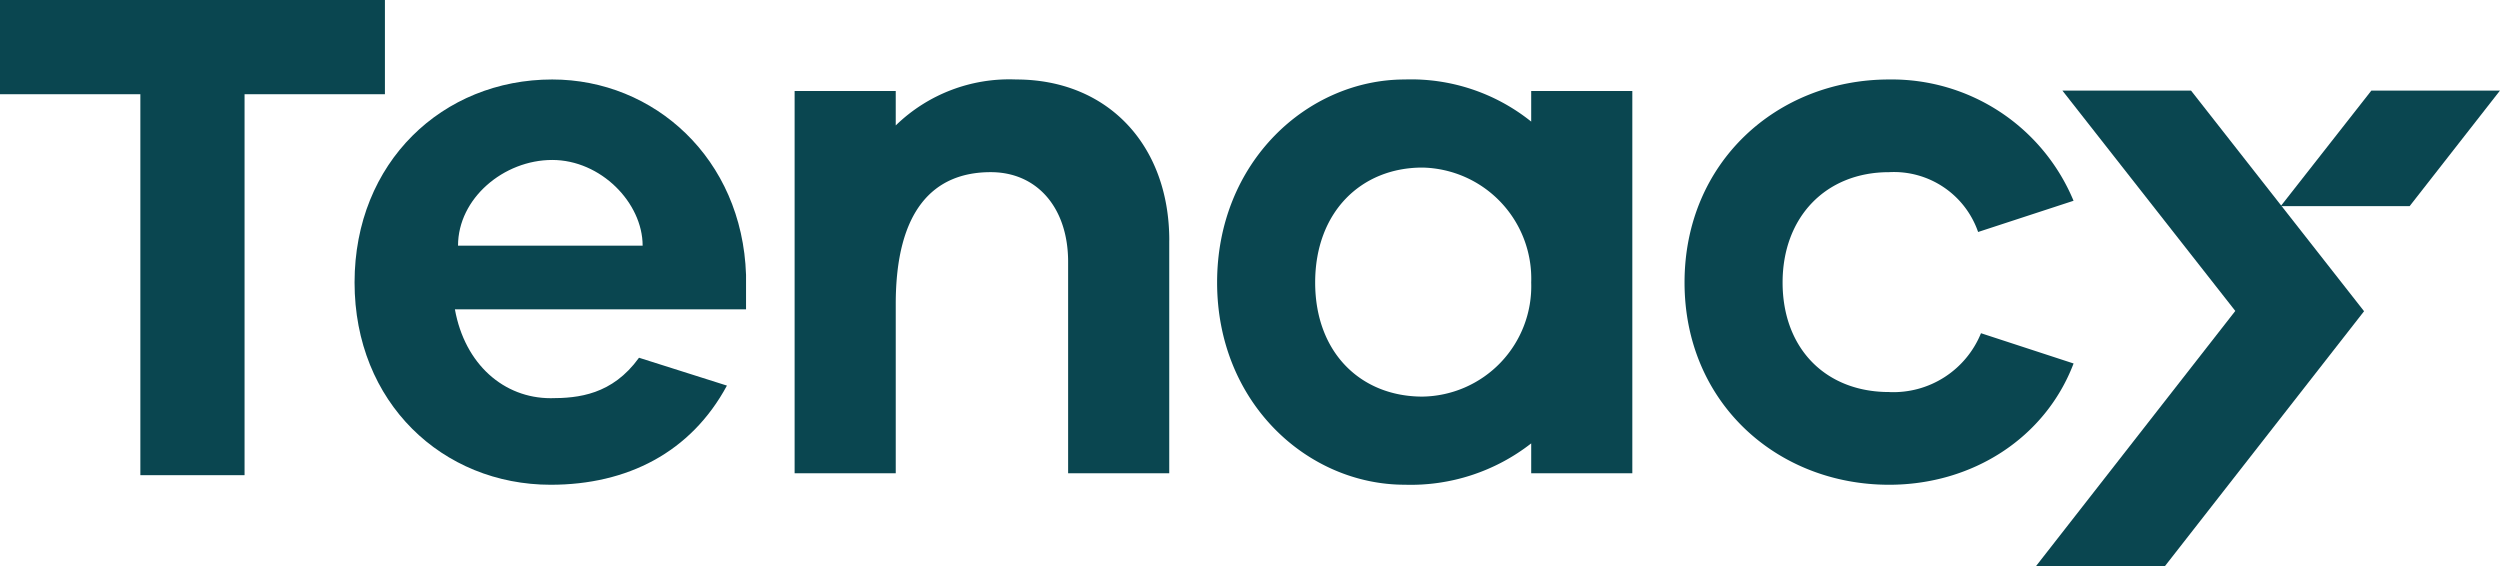
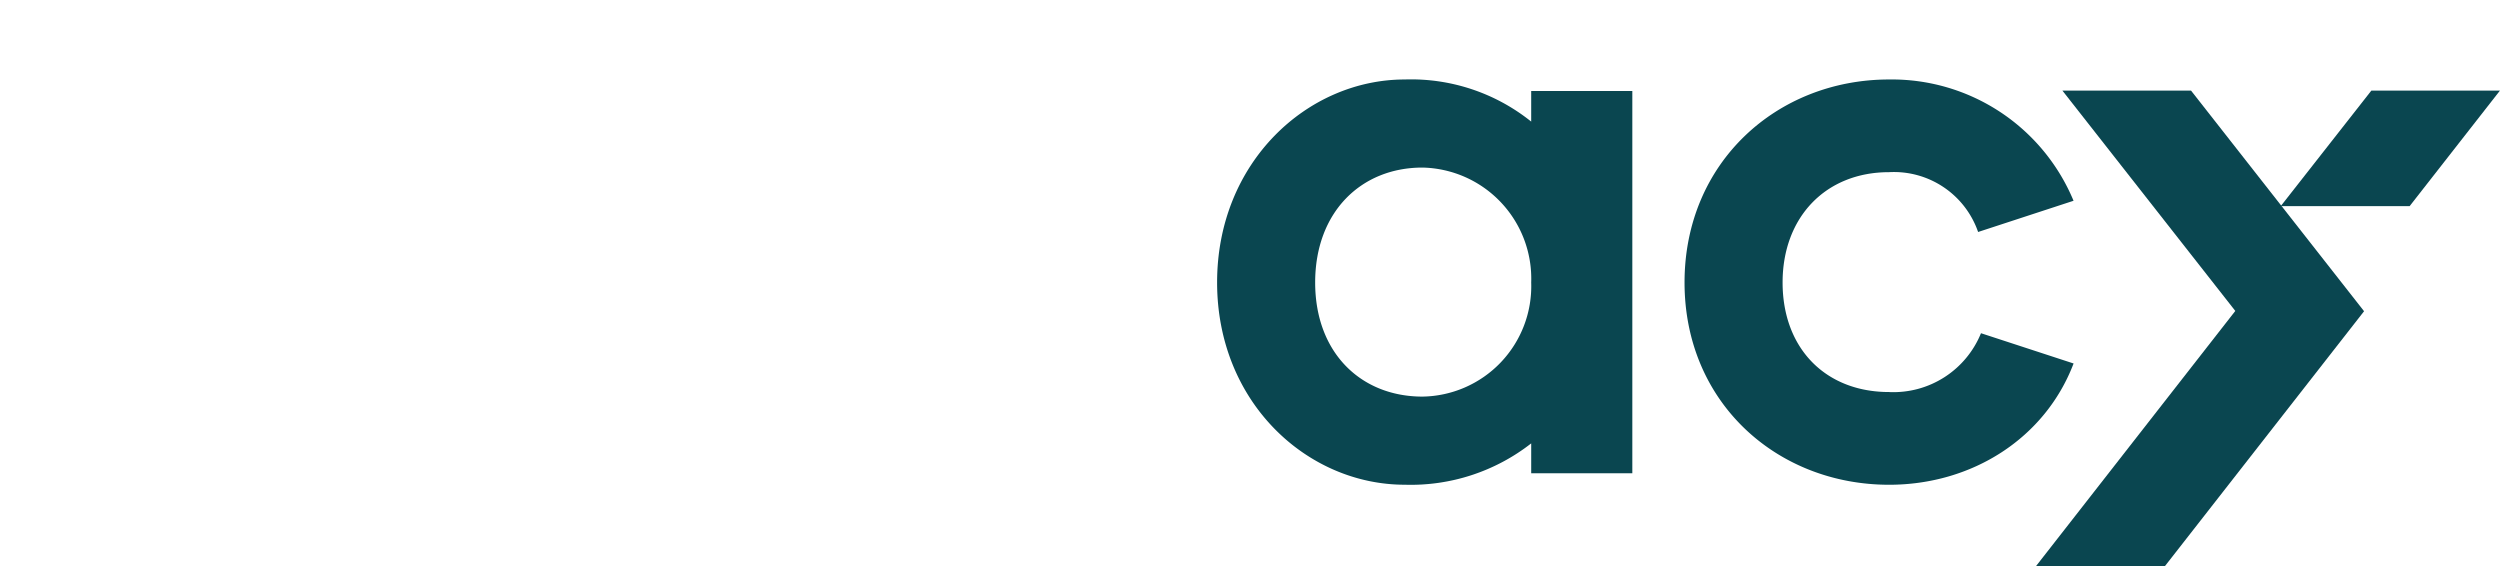
<svg xmlns="http://www.w3.org/2000/svg" width="241" height="54.603" version="1.1" viewBox="0 0 241 54.603">
  <defs>
    <clipPath id="a">
      <rect width="241" height="54.603" fill="none" />
    </clipPath>
  </defs>
  <g transform="translate(0 -.001)" fill="#0a4650">
    <path transform="translate(91.605 4.076)" d="m107.21 4.657 16.668 21.243-19.234 24.627h12.428l19.219-24.6-16.681-21.27z" />
    <path transform="translate(102.63 4.076)" d="m125.97 4.657-8.734 11.136h12.426l8.705-11.136z" />
    <g transform="translate(0 .001)">
      <g clip-path="url(#a)" fill="#0a4650">
-         <path transform="translate(35.755 3.576)" d="M76.96,19.6v22.45H67.212V21.662c0-5.168-2.956-8.642-7.46-8.642-5.538,0-9.157,3.694-9.157,12.706V42.045H40.846V5.194h9.748V8.517a15.7,15.7,0,0,1,11.6-4.431c8.863,0,14.77,6.352,14.77,15.509" />
        <path transform="translate(54.766 3.576)" d="m102.59 5.194v36.851h-9.748v-2.88a18.861 18.861 0 0 1-12.186 3.987c-9.379 0-18.093-7.9-18.093-19.5s8.714-19.566 18.092-19.566a18.5 18.5 0 0 1 12.186 4.06v-2.952zm-9.748 18.461a10.711 10.711 0 0 0-10.487-11.077c-5.907 0-10.339 4.285-10.339 11.078s4.431 11 10.339 11a10.644 10.644 0 0 0 10.487-11" />
        <path transform="translate(75.798 3.576)" d="m106.31 34.216c-6.131 0-10.266-4.208-10.266-10.56 0-6.277 4.135-10.635 10.266-10.635a8.586 8.586 0 0 1 8.582 5.767l9.2-3.01a18.971 18.971 0 0 0-17.782-11.692c-10.781 0-19.718 7.974-19.718 19.569s8.936 19.5 19.718 19.5c8.023 0 15.048-4.5 17.786-11.691l-8.927-2.918a9.116 9.116 0 0 1-8.859 5.673" />
-         <path transform="translate(15.954 3.576)" d="M37.28,4.086c-10.56,0-19.054,7.976-19.054,19.569s8.493,19.5,18.905,19.5c7.383,0,13.518-3.117,16.991-9.559l-8.475-2.686c-2.58,3.578-5.86,3.9-8.516,3.9-4.5,0-8.27-3.248-9.232-8.565H55.964V22.918C55.594,11.692,47.1,4.086,37.28,4.086M28.2,20.107c0-4.559,4.4-8.263,9.084-8.263s8.713,4.131,8.713,8.263Z" />
-         <path transform="translate(0 -.001)" d="M37.106,9.084H23.575V45.808H13.531V9.084H0V0H37.106Z" />
      </g>
    </g>
  </g>
</svg>